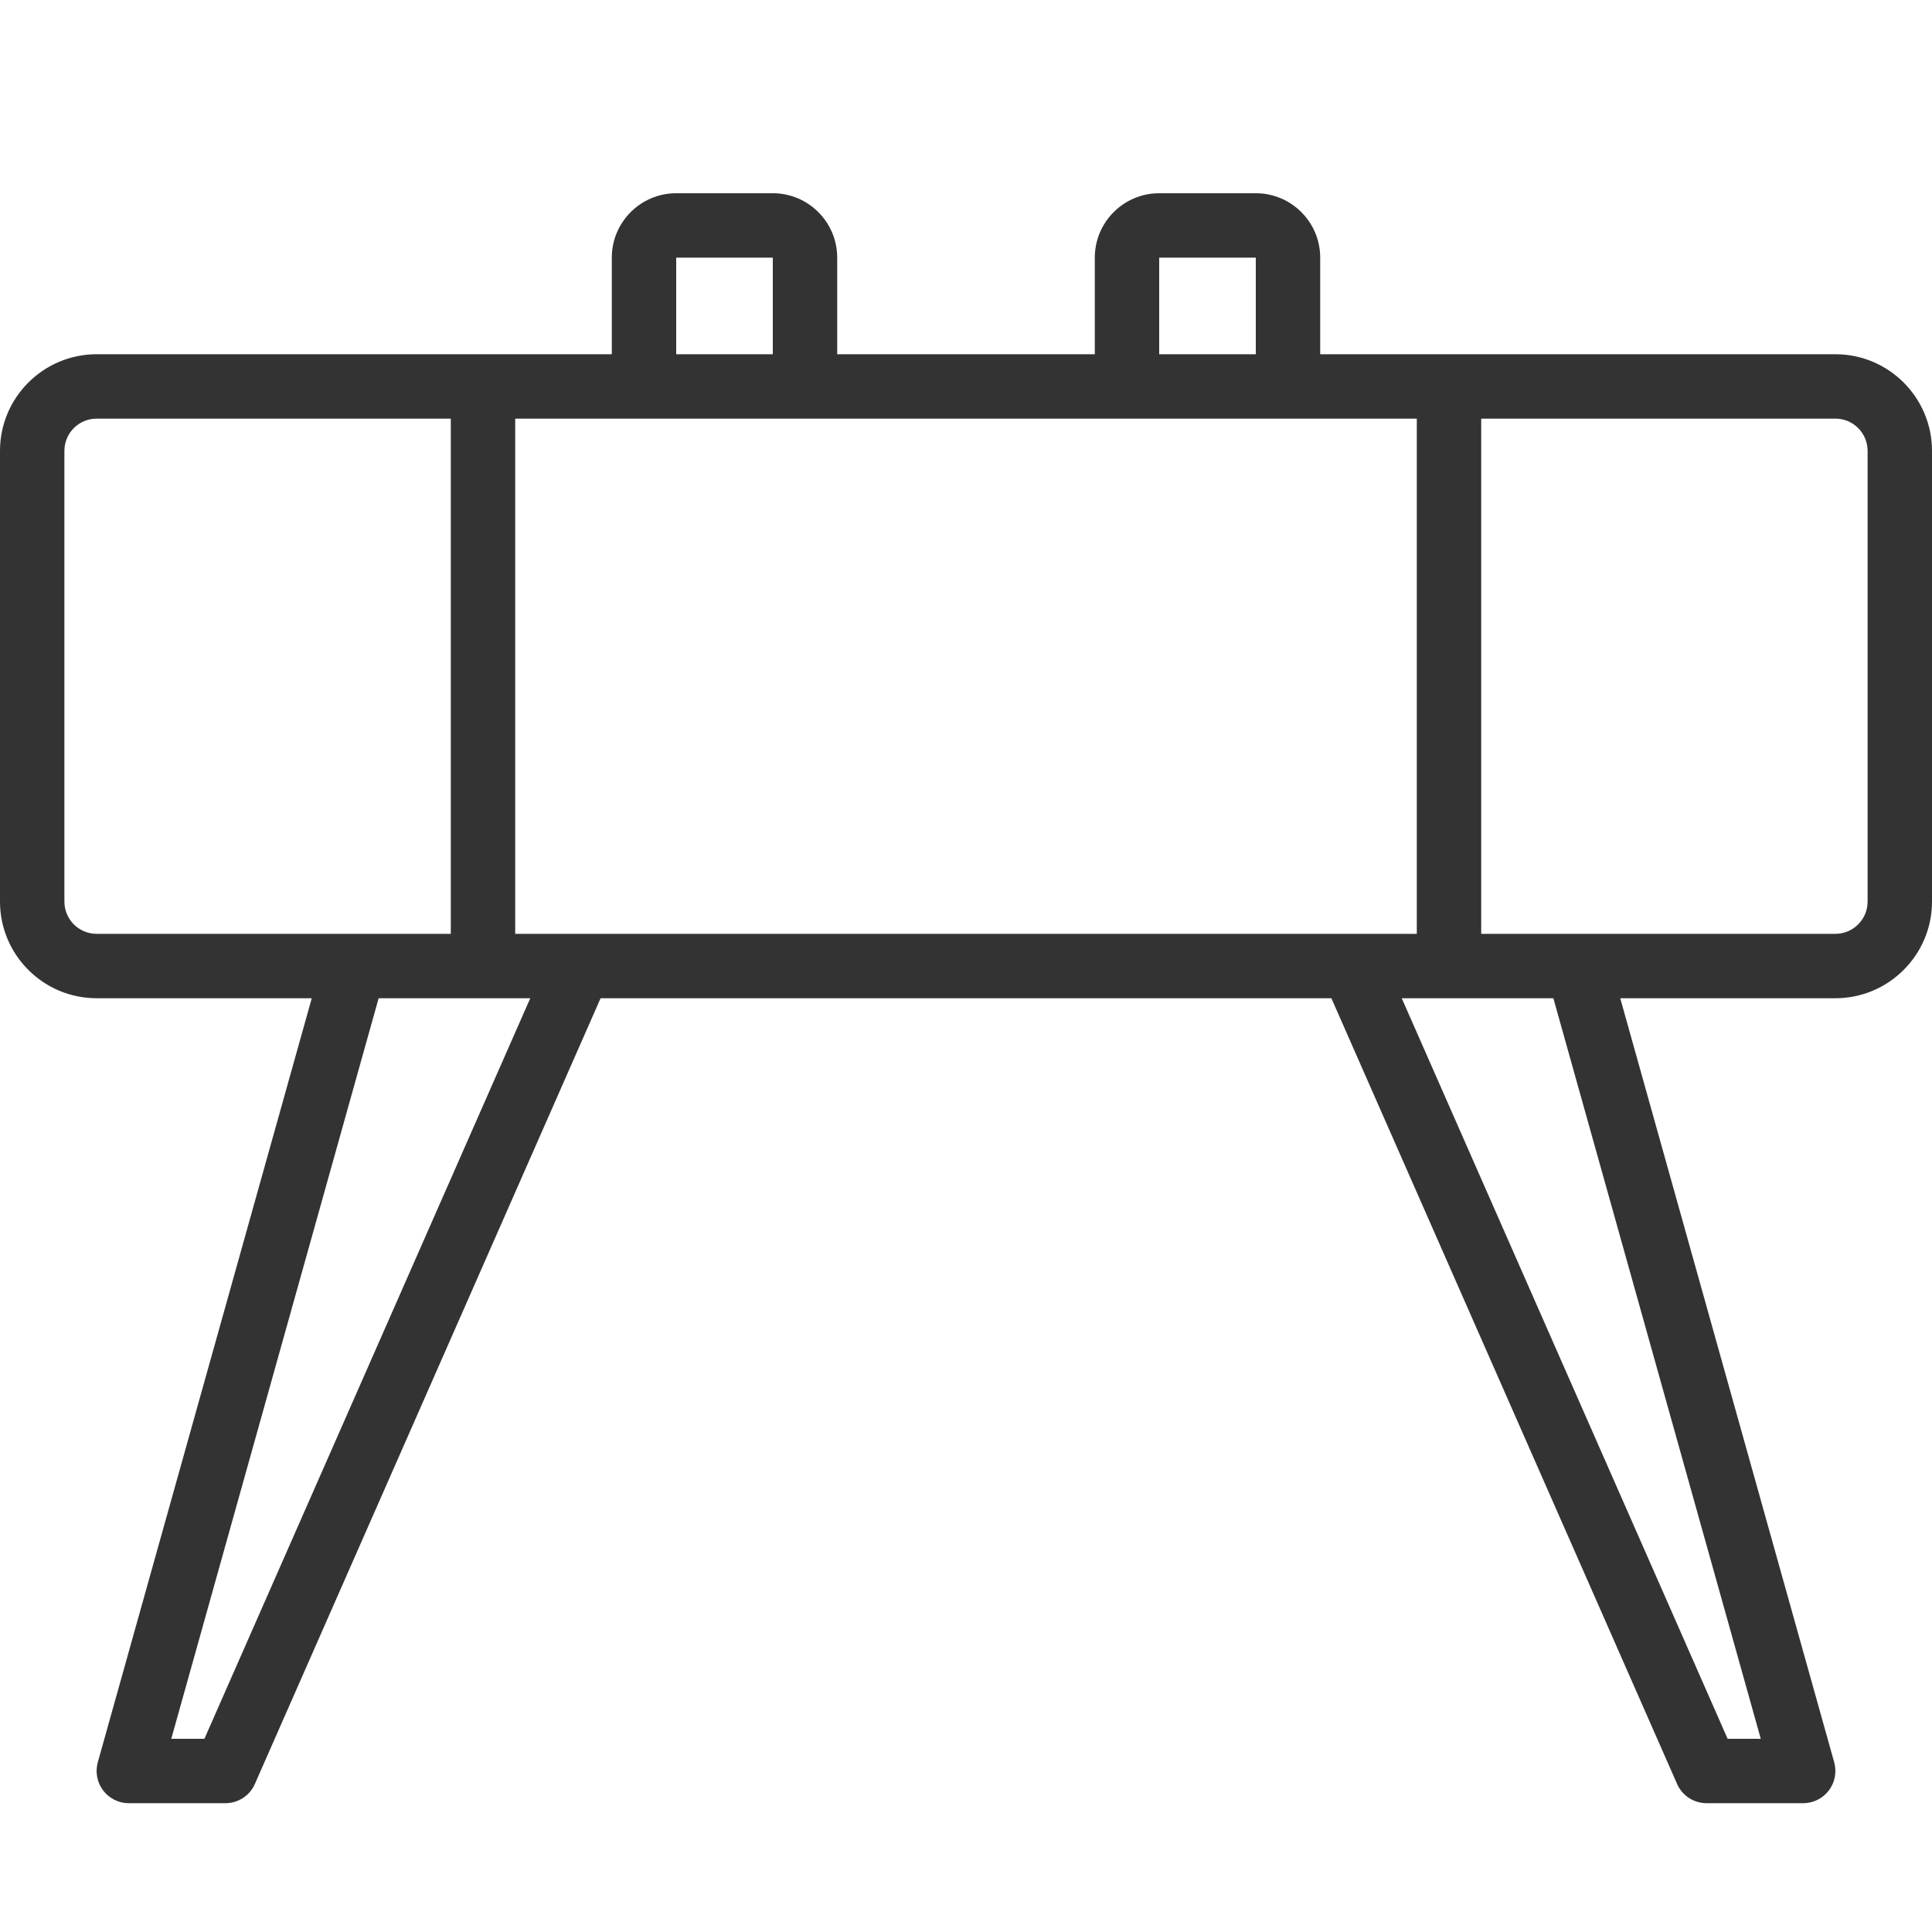
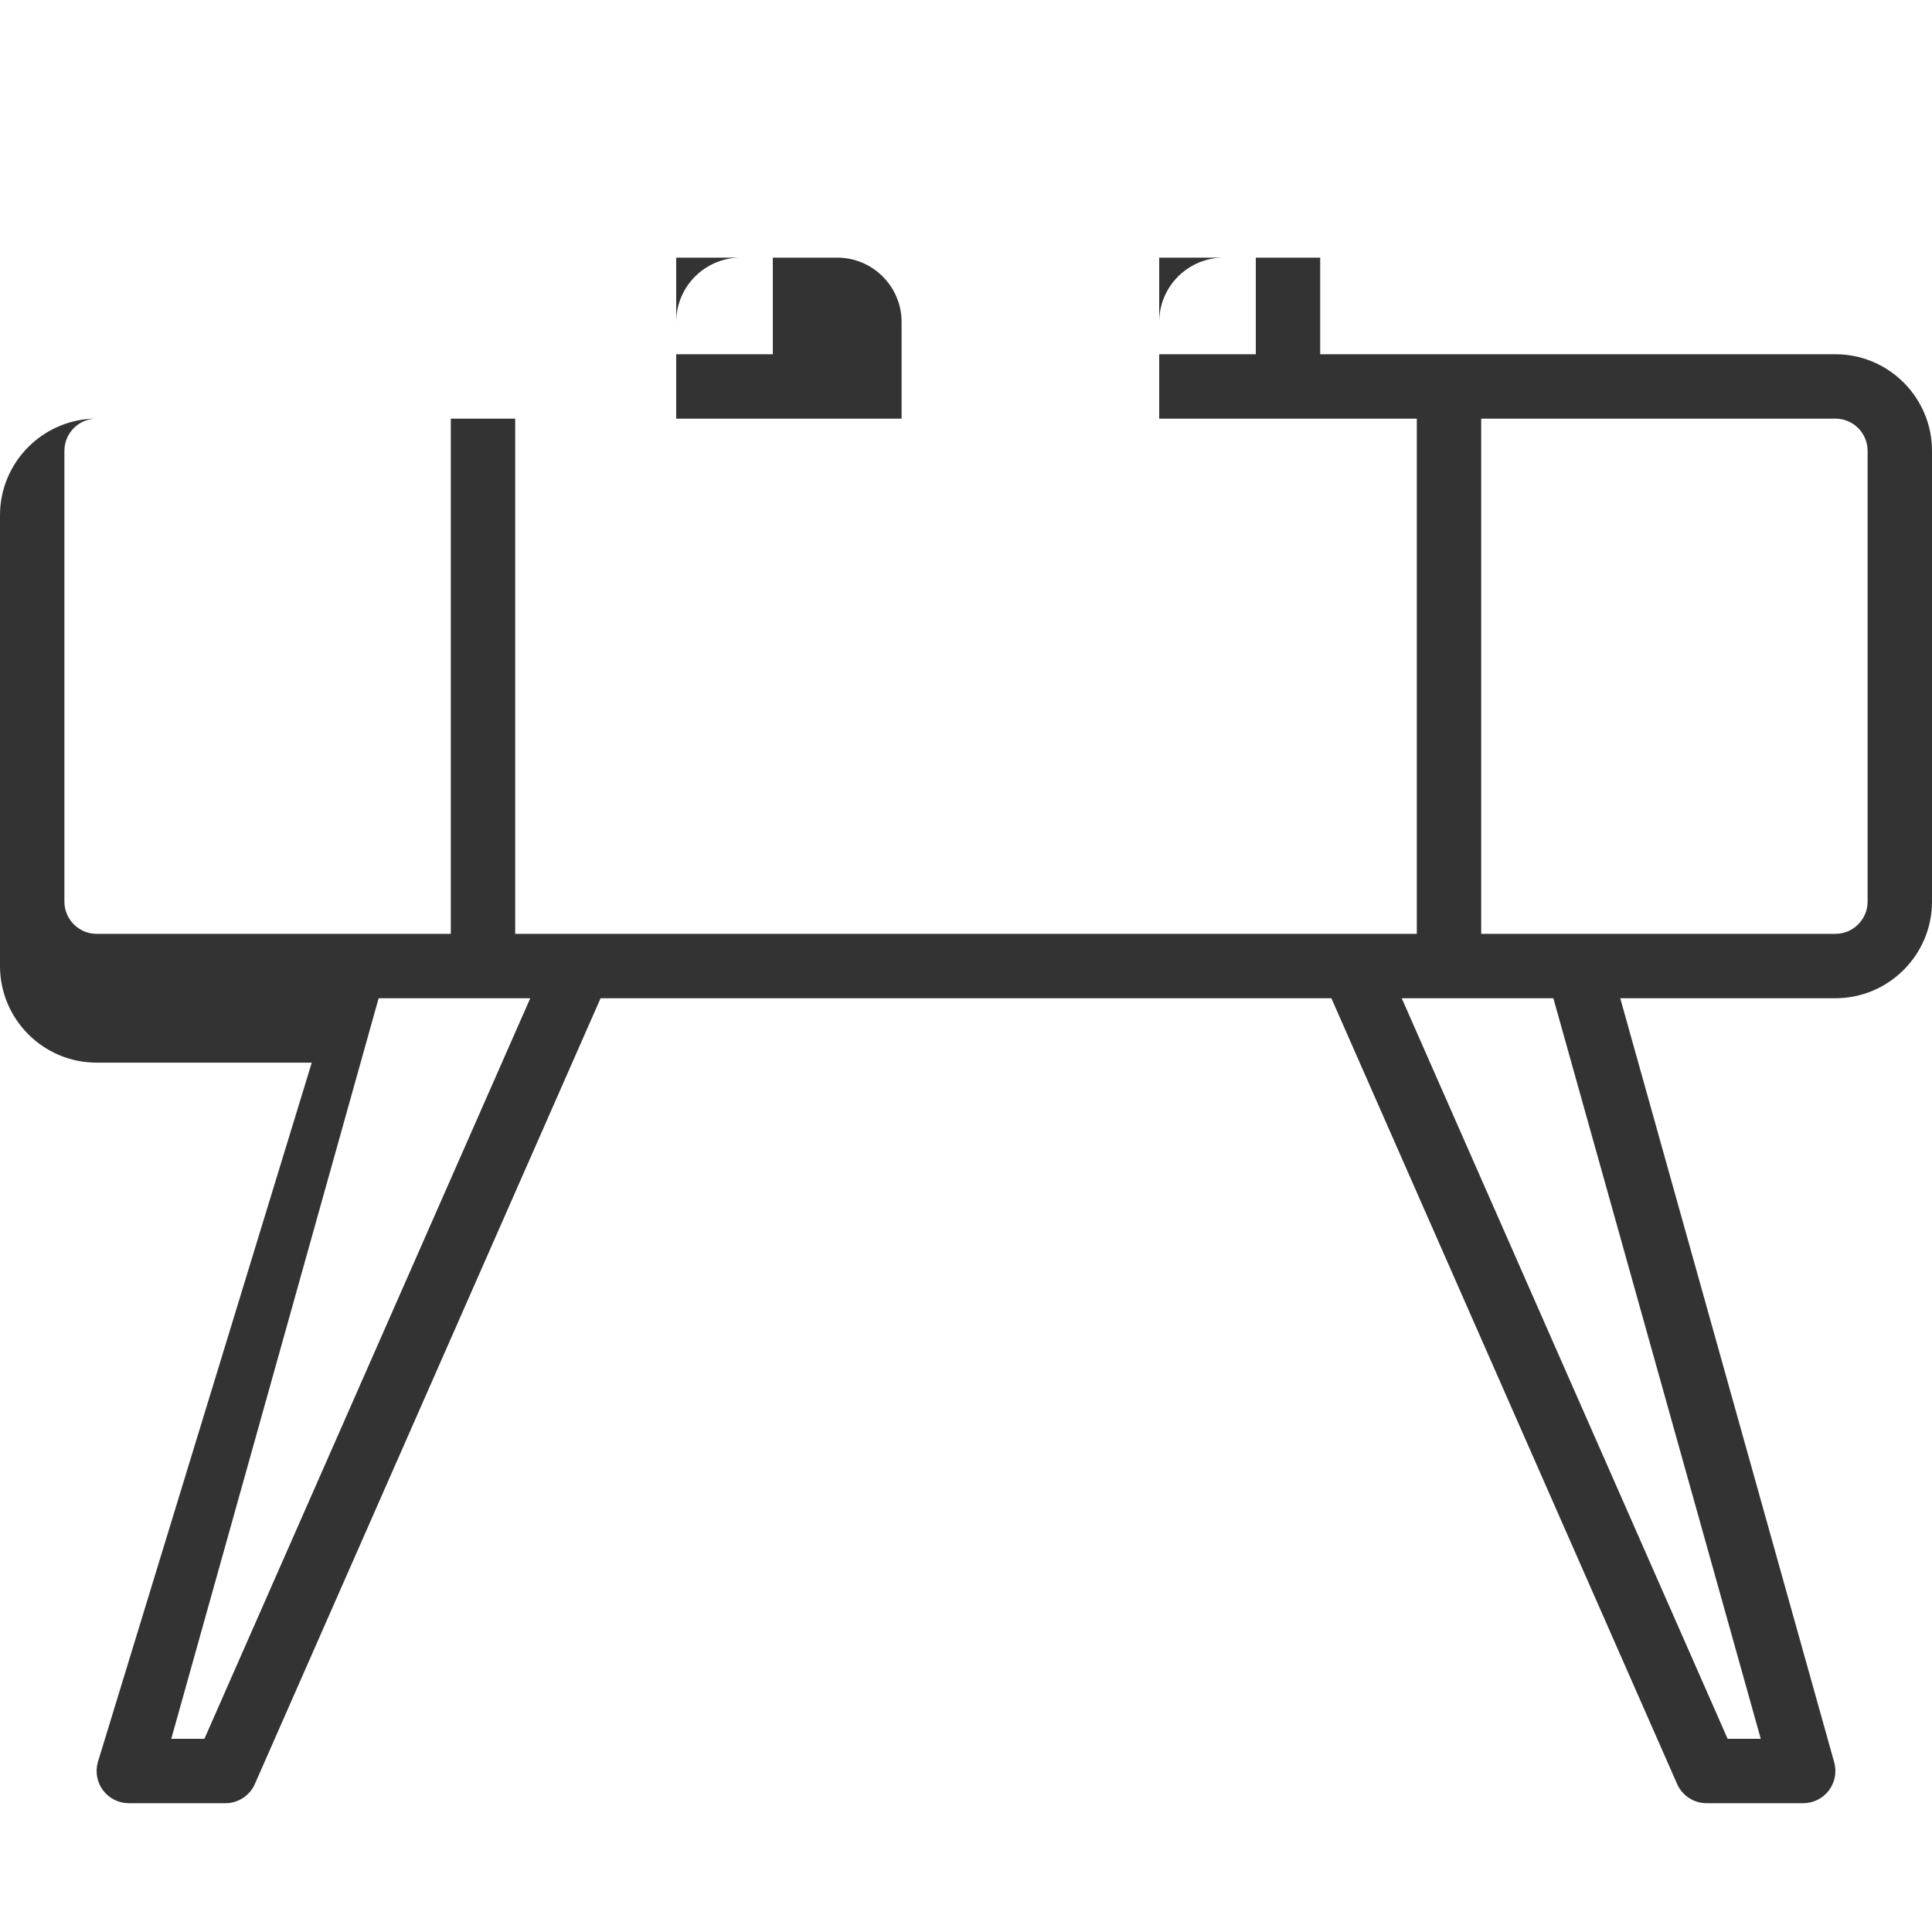
<svg xmlns="http://www.w3.org/2000/svg" viewBox="0 0 60 60" width="50px" height="50px">
-   <path fill="#333" d="M57,11.001H41v-3c0-1.103-0.897-2-2-2h-3c-1.103,0-2,0.897-2,2v3h-8v-3c0-1.103-0.897-2-2-2 h-3c-1.103,0-2,0.897-2,2v3H3c-1.654,0-3,1.346-3,3v14c0,1.654,1.346,3,3,3h6.682L3.037,54.73 c-0.084,0.301-0.022,0.625,0.166,0.874C3.393,55.854,3.688,56,4,56h3c0.396,0,0.756-0.234,0.915-0.597 l10.737-24.402h22.695l10.737,24.402C52.244,55.766,52.604,56,53,56h3c0.312,0,0.607-0.146,0.797-0.396 c0.188-0.25,0.25-0.573,0.166-0.874l-6.645-23.729H57c1.654,0,3-1.346,3-3v-14 C60,12.347,58.654,11.001,57,11.001z M42,29.001H18h-2v-16h4h5h10h5h4v16H42z M36,8.001h3v3h-3V8.001z M21,8.001h3v3 h-3V8.001z M2,28.001v-14c0-0.551,0.448-1,1-1h11v16h-3H3C2.448,29.001,2,28.552,2,28.001z M6.348,54h-1.029 l6.44-22.999h4.709L6.348,54z M54.682,54h-1.029L43.532,31.001h4.709L54.682,54z M58,28.001 c0,0.551-0.448,1-1,1h-8h-3v-16h11c0.552,0,1,0.449,1,1V28.001z" />
+   <path fill="#333" d="M57,11.001H41v-3h-3c-1.103,0-2,0.897-2,2v3h-8v-3c0-1.103-0.897-2-2-2 h-3c-1.103,0-2,0.897-2,2v3H3c-1.654,0-3,1.346-3,3v14c0,1.654,1.346,3,3,3h6.682L3.037,54.73 c-0.084,0.301-0.022,0.625,0.166,0.874C3.393,55.854,3.688,56,4,56h3c0.396,0,0.756-0.234,0.915-0.597 l10.737-24.402h22.695l10.737,24.402C52.244,55.766,52.604,56,53,56h3c0.312,0,0.607-0.146,0.797-0.396 c0.188-0.25,0.25-0.573,0.166-0.874l-6.645-23.729H57c1.654,0,3-1.346,3-3v-14 C60,12.347,58.654,11.001,57,11.001z M42,29.001H18h-2v-16h4h5h10h5h4v16H42z M36,8.001h3v3h-3V8.001z M21,8.001h3v3 h-3V8.001z M2,28.001v-14c0-0.551,0.448-1,1-1h11v16h-3H3C2.448,29.001,2,28.552,2,28.001z M6.348,54h-1.029 l6.44-22.999h4.709L6.348,54z M54.682,54h-1.029L43.532,31.001h4.709L54.682,54z M58,28.001 c0,0.551-0.448,1-1,1h-8h-3v-16h11c0.552,0,1,0.449,1,1V28.001z" />
</svg>